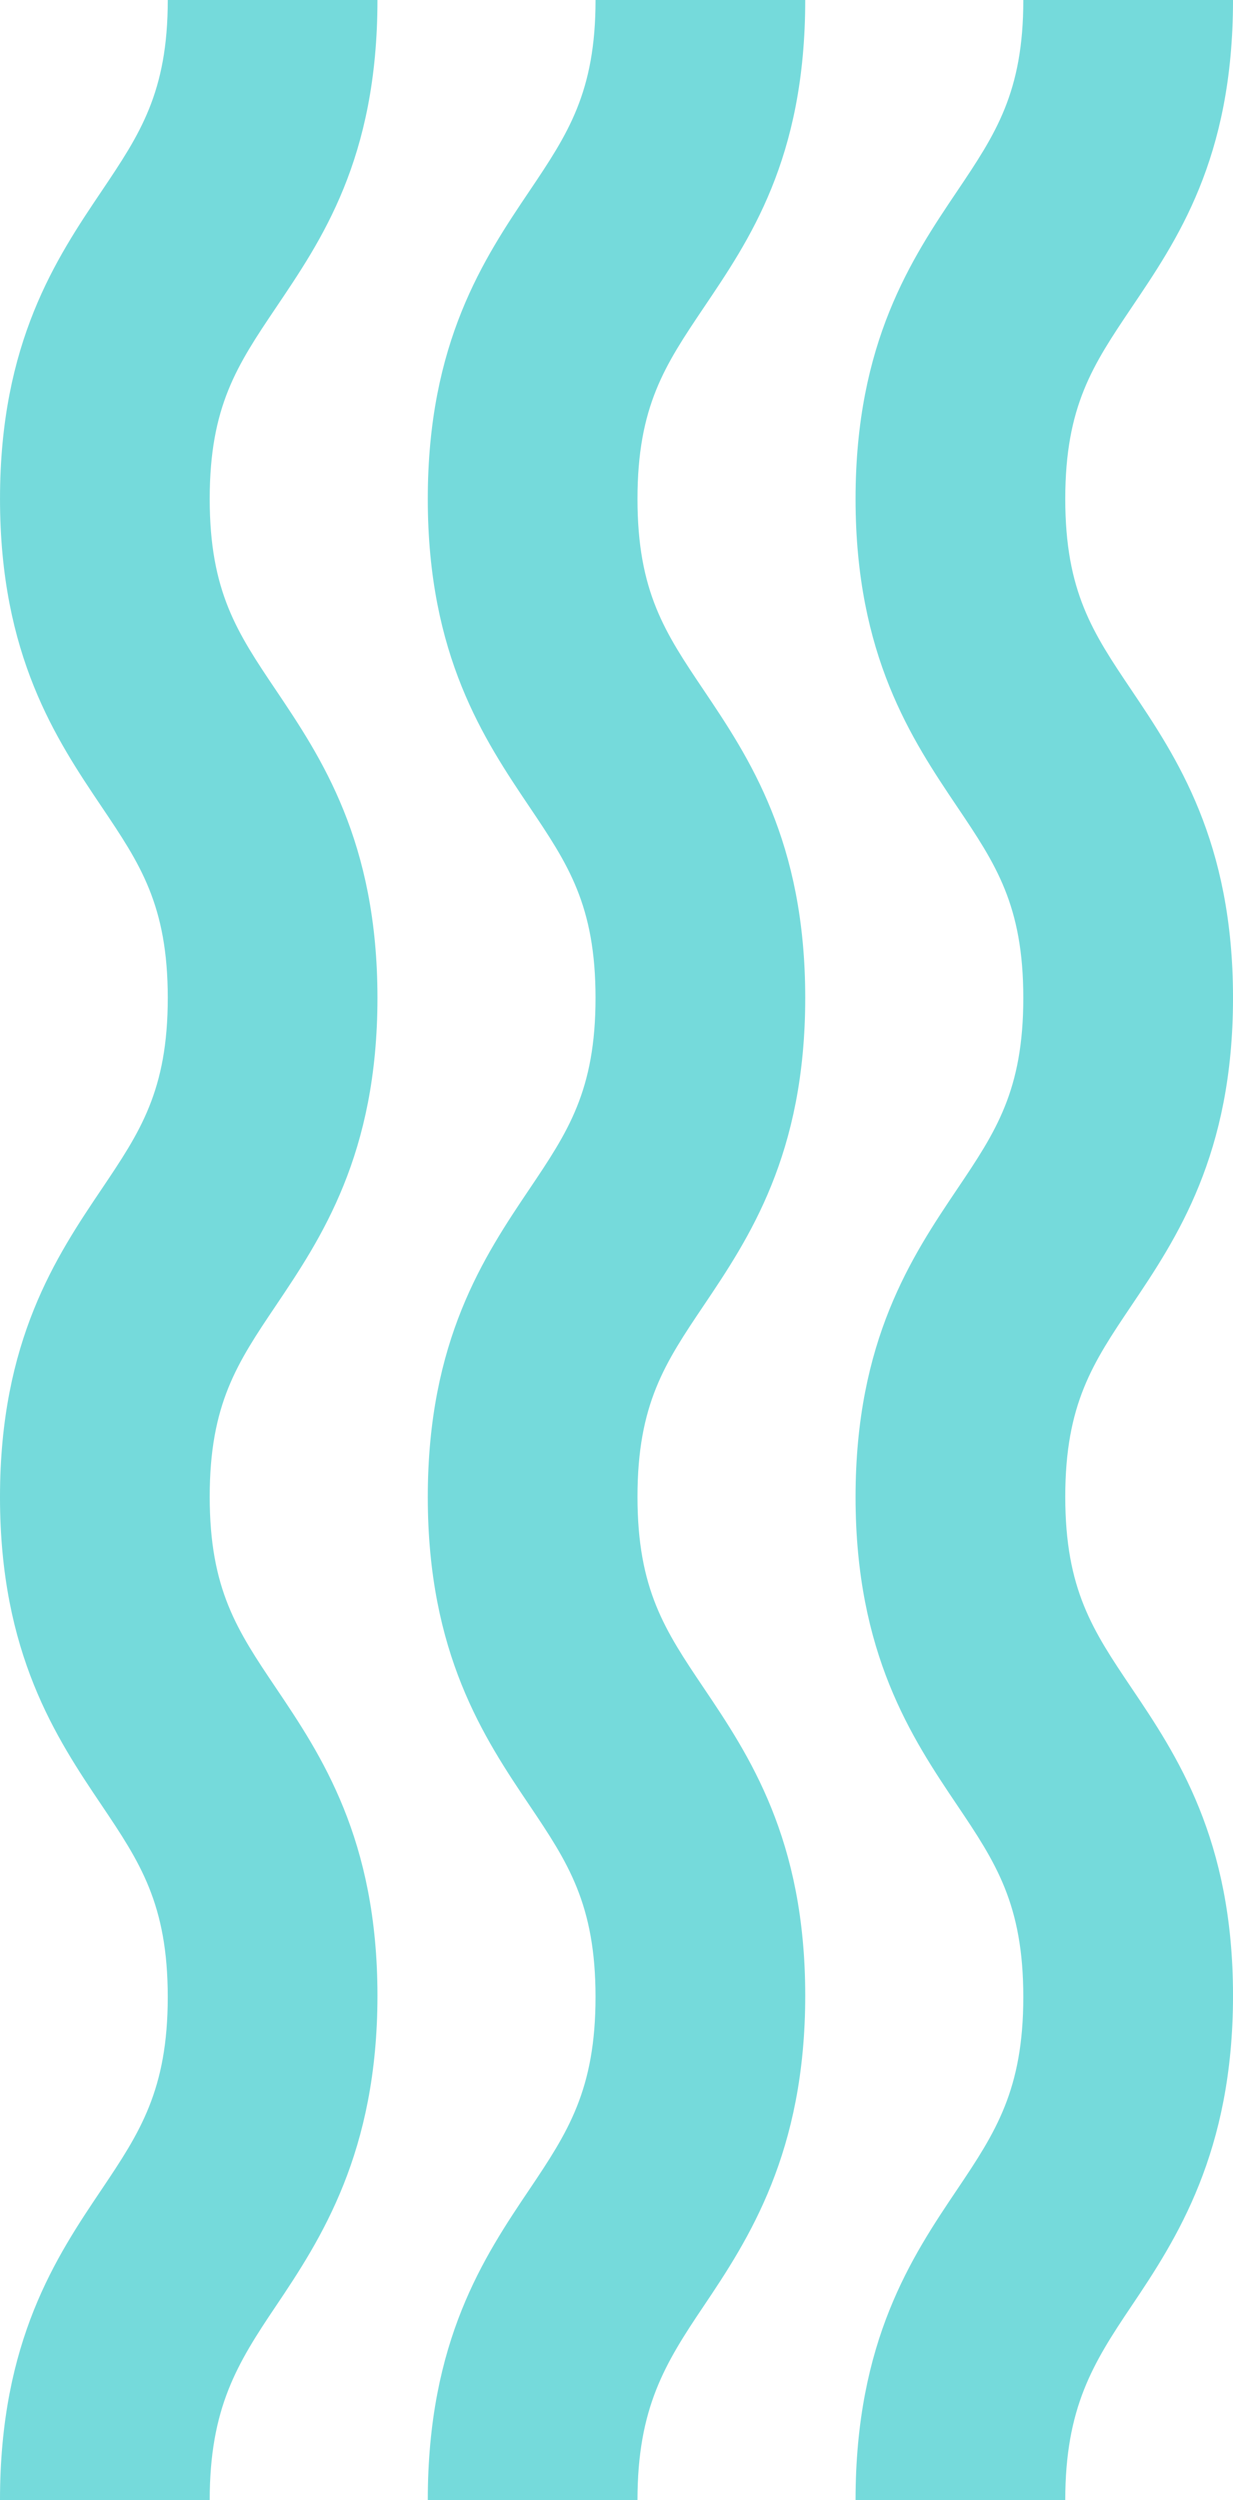
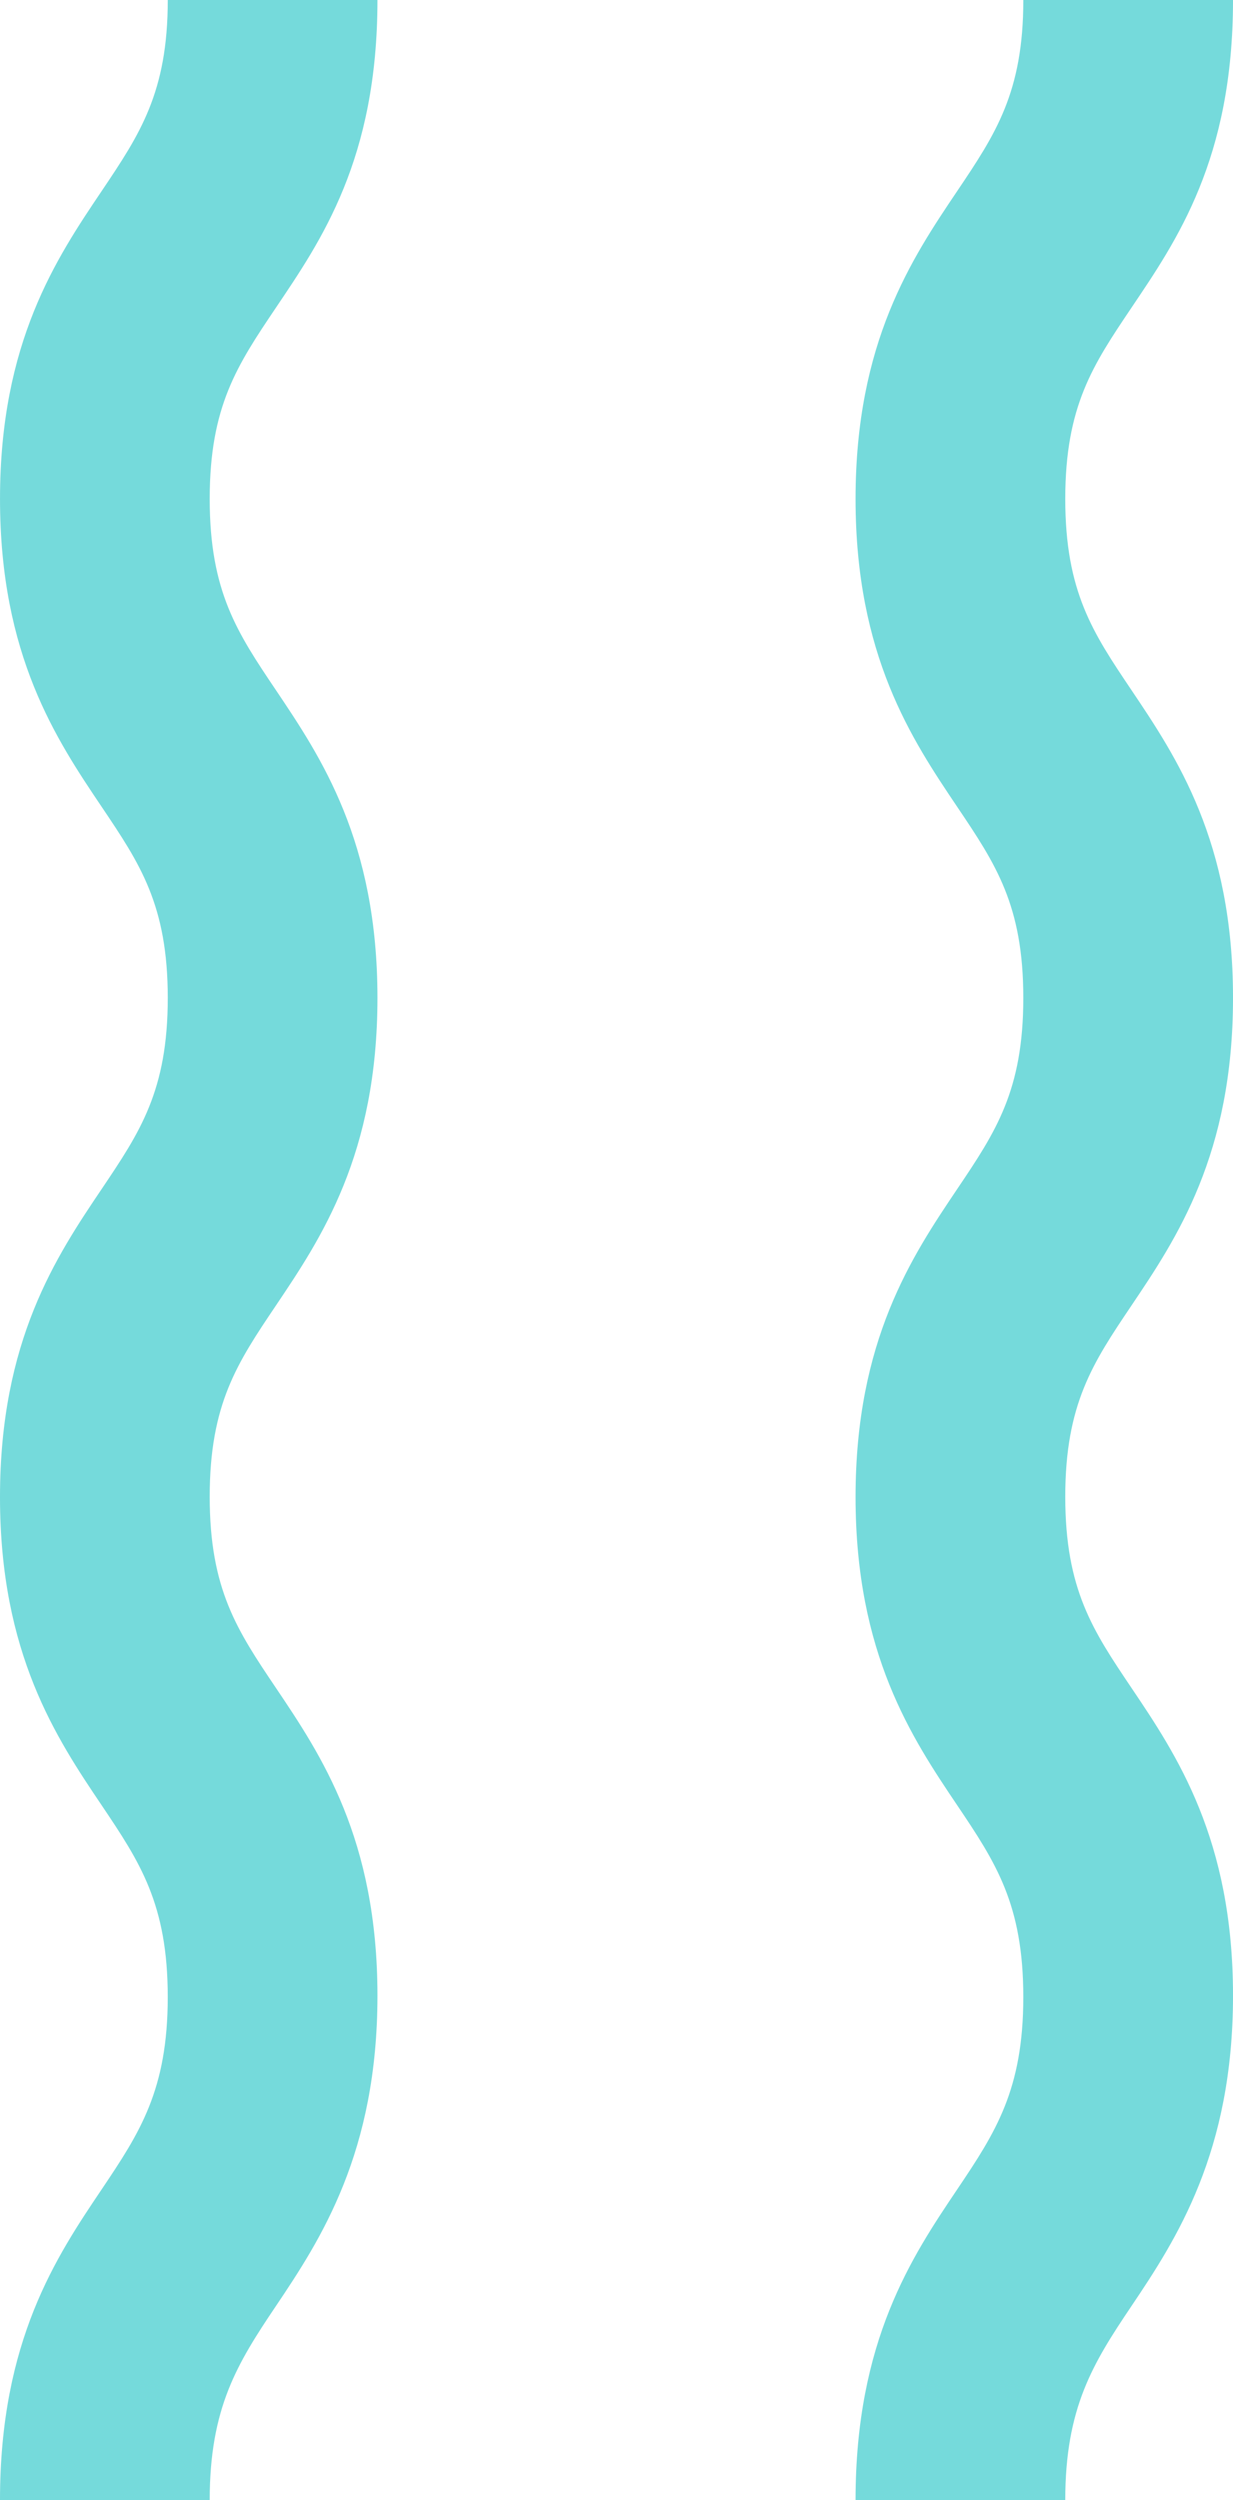
<svg xmlns="http://www.w3.org/2000/svg" width="87.937" height="178.268" viewBox="0 0 87.937 178.268">
  <g transform="translate(87.938) rotate(90)">
    <path d="M0,177.5c11.366,0,17.156,4.023,21.961,7.255,4.065,2.734,7,4.709,13.615,4.709s9.549-1.975,13.614-4.709C54,181.523,59.977,177.5,71.152,177.5s17.154,4.023,21.96,7.255c4.064,2.734,7,4.709,13.614,4.709s9.548-1.975,13.612-4.709c4.8-3.232,10.786-7.255,21.96-7.255s17.354,4.023,22.158,7.255c4.064,2.734,7.231,4.709,13.812,4.709V204.42c-11.366,0-17.354-4.023-22.158-7.255-4.065-2.734-7.1-4.709-13.712-4.709s-9.6,1.975-13.663,4.709c-4.8,3.232-10.811,7.255-21.985,7.255s-17.167-4.023-21.972-7.255c-4.064-2.734-7.007-4.709-13.62-4.709s-9.552,1.975-13.617,4.709c-4.805,3.232-10.789,7.255-21.963,7.255S18.42,200.4,13.615,197.164C9.551,194.431,6.58,192.455,0,192.455Z" transform="translate(0 -177.5)" fill="#75dadb" />
    <g transform="translate(0 30.509)">
-       <path d="M0,126.5c11.366,0,17.156,4.023,21.961,7.255,4.065,2.734,7,4.709,13.615,4.709s9.549-1.975,13.614-4.709C54,130.523,59.977,126.5,71.152,126.5s17.154,4.023,21.96,7.255c4.064,2.734,7,4.709,13.614,4.709s9.548-1.975,13.612-4.709c4.8-3.232,10.786-7.255,21.96-7.255s17.354,4.023,22.158,7.255c4.064,2.734,7.231,4.709,13.812,4.709V153.42c-11.366,0-17.354-4.023-22.158-7.255-4.065-2.734-7.1-4.709-13.712-4.709s-9.6,1.975-13.663,4.709c-4.8,3.232-10.811,7.255-21.985,7.255s-17.167-4.023-21.972-7.255c-4.064-2.734-7.007-4.709-13.62-4.709s-9.552,1.975-13.617,4.709c-4.805,3.232-10.789,7.255-21.963,7.255S18.42,149.4,13.615,146.165C9.551,143.431,6.58,141.455,0,141.455Z" transform="translate(0 -126.5)" fill="#75dadb" />
-     </g>
+       </g>
    <g transform="translate(0 61.018)">
      <path d="M0,75.5c11.366,0,17.156,4.023,21.961,7.255,4.065,2.734,7,4.709,13.615,4.709s9.549-1.975,13.614-4.709C54,79.523,59.977,75.5,71.152,75.5s17.154,4.023,21.96,7.255c4.064,2.734,7,4.709,13.614,4.709s9.548-1.975,13.612-4.709c4.8-3.232,10.786-7.255,21.96-7.255s17.354,4.023,22.158,7.255c4.064,2.734,7.231,4.709,13.812,4.709V102.42c-11.366,0-17.354-4.023-22.158-7.255-4.065-2.734-7.1-4.709-13.712-4.709s-9.6,1.975-13.663,4.709c-4.8,3.232-10.811,7.255-21.985,7.255S89.583,98.4,84.777,95.164c-4.064-2.734-7.007-4.709-13.62-4.709S61.6,92.431,57.54,95.164c-4.805,3.232-10.789,7.255-21.963,7.255S18.42,98.4,13.615,95.164C9.551,92.431,6.58,90.455,0,90.455Z" transform="translate(0 -75.5)" fill="#75dadb" />
    </g>
  </g>
</svg>